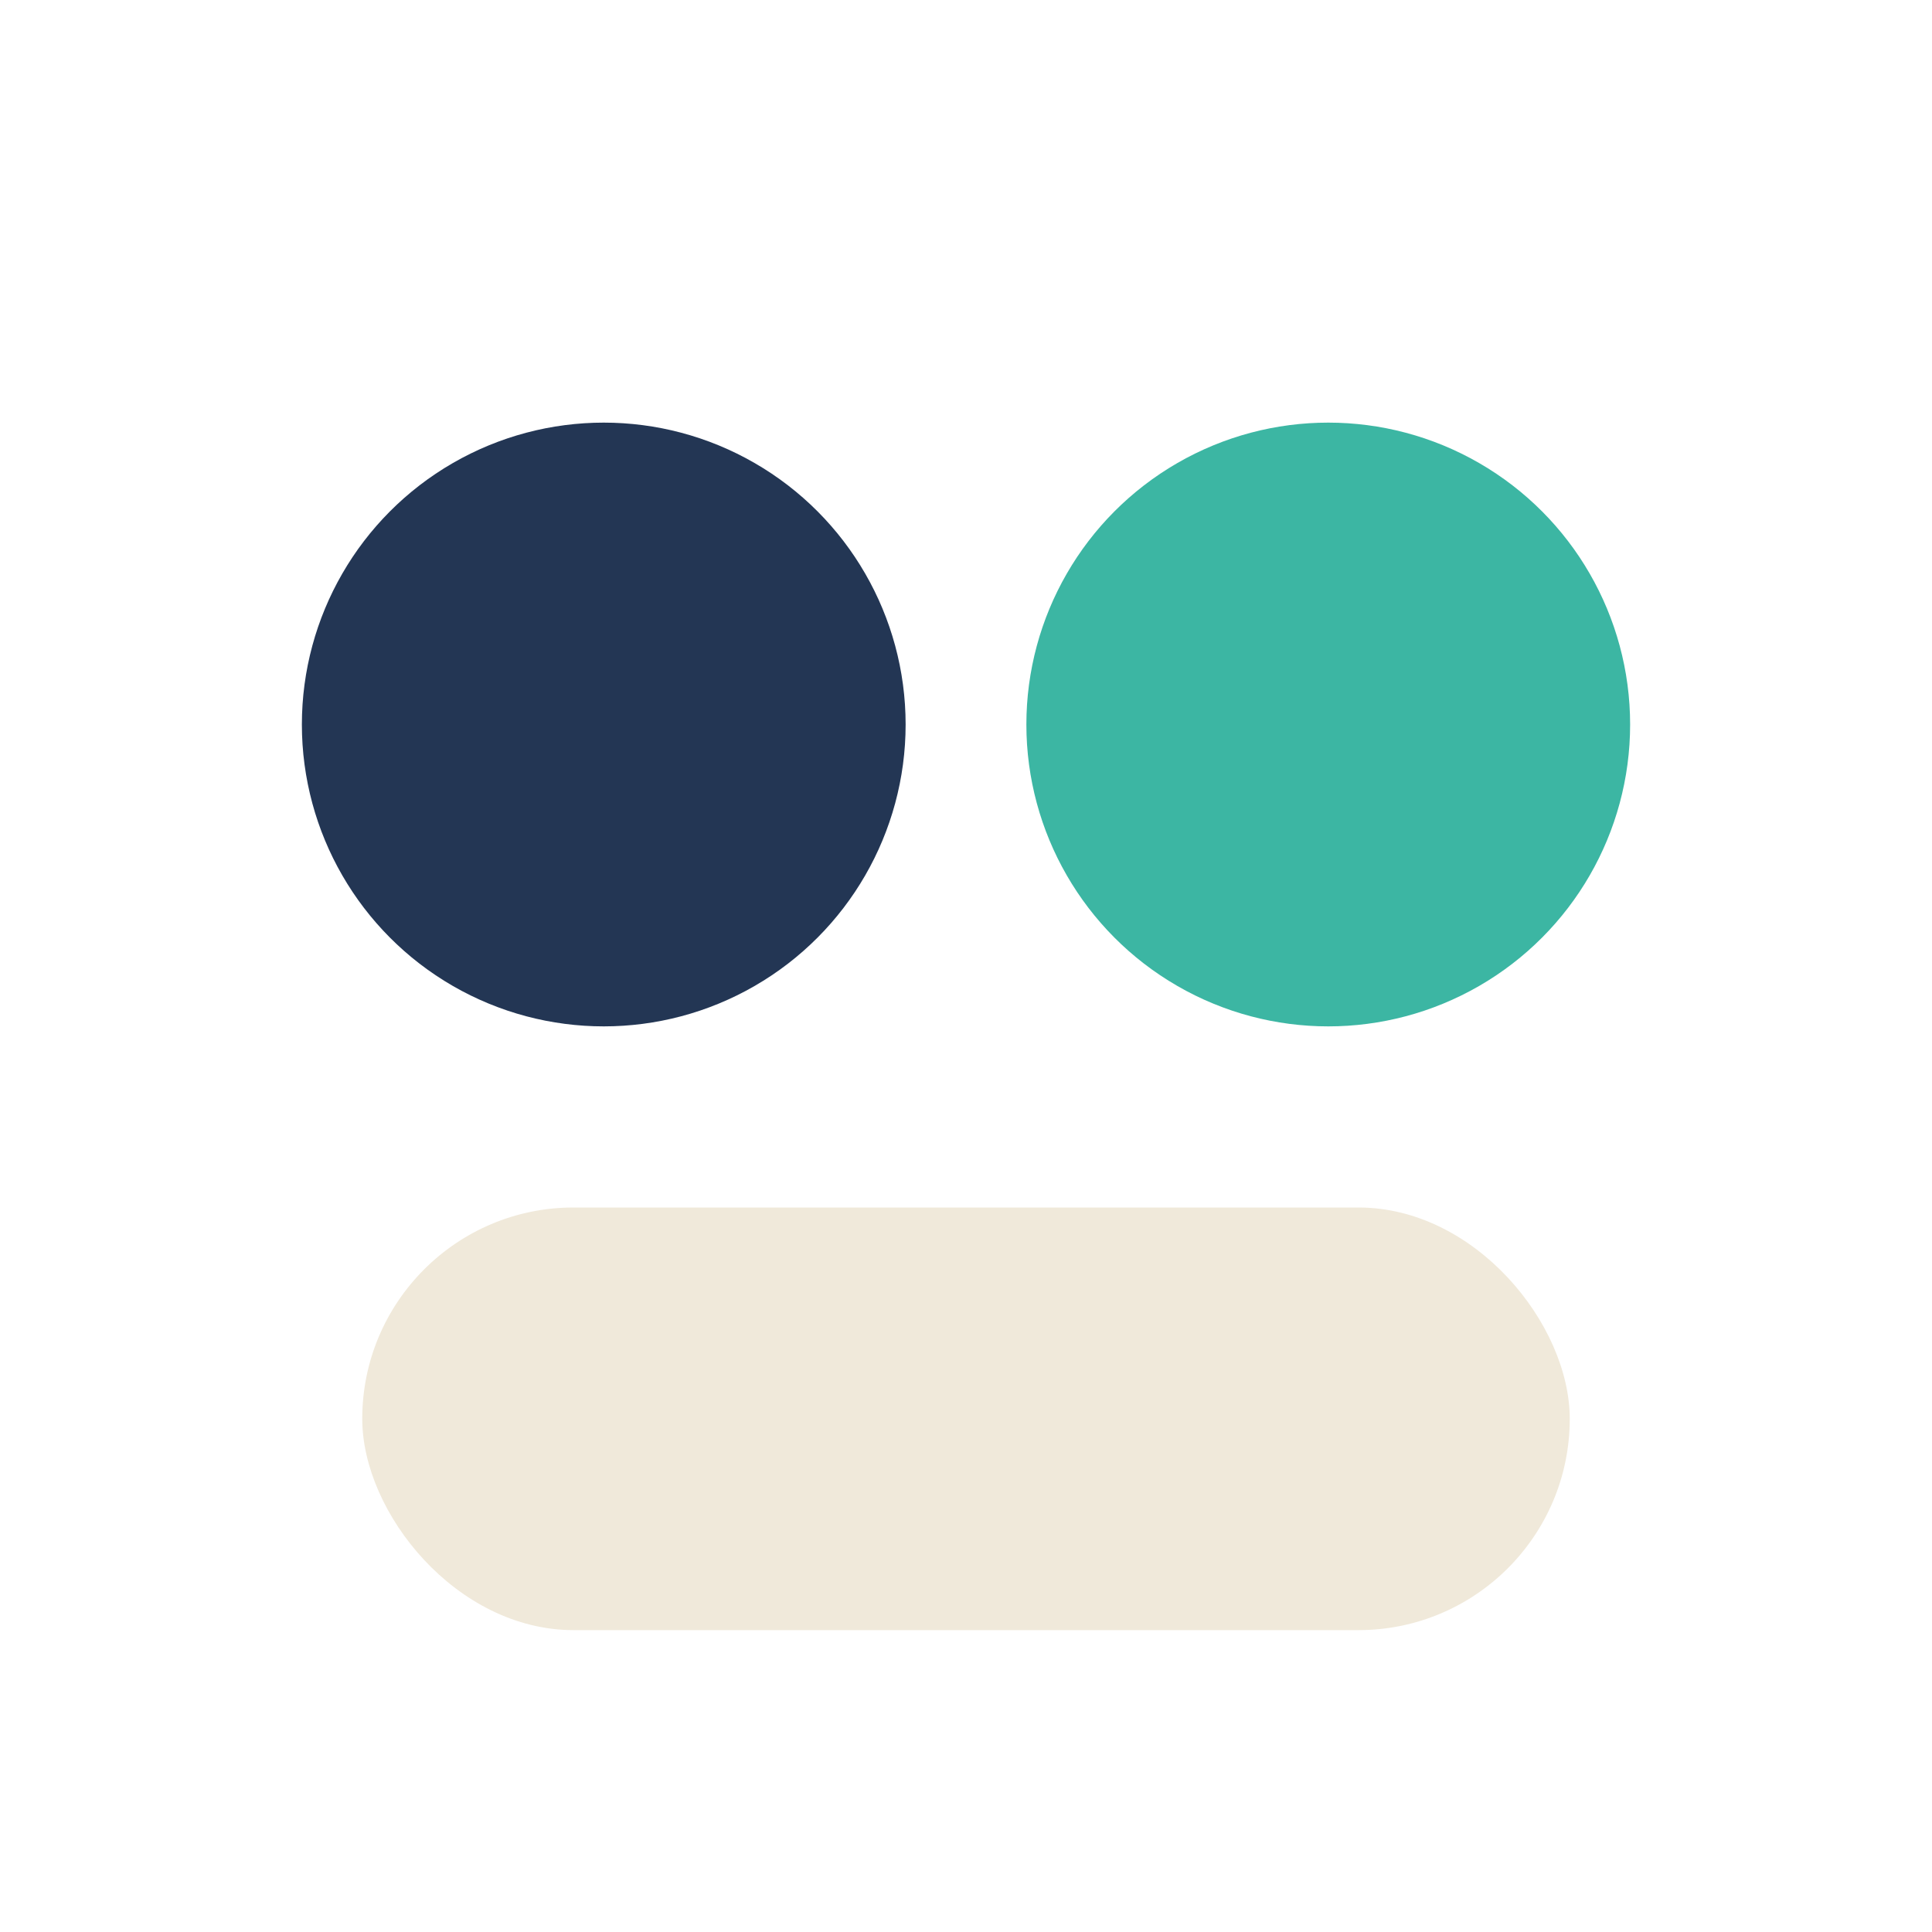
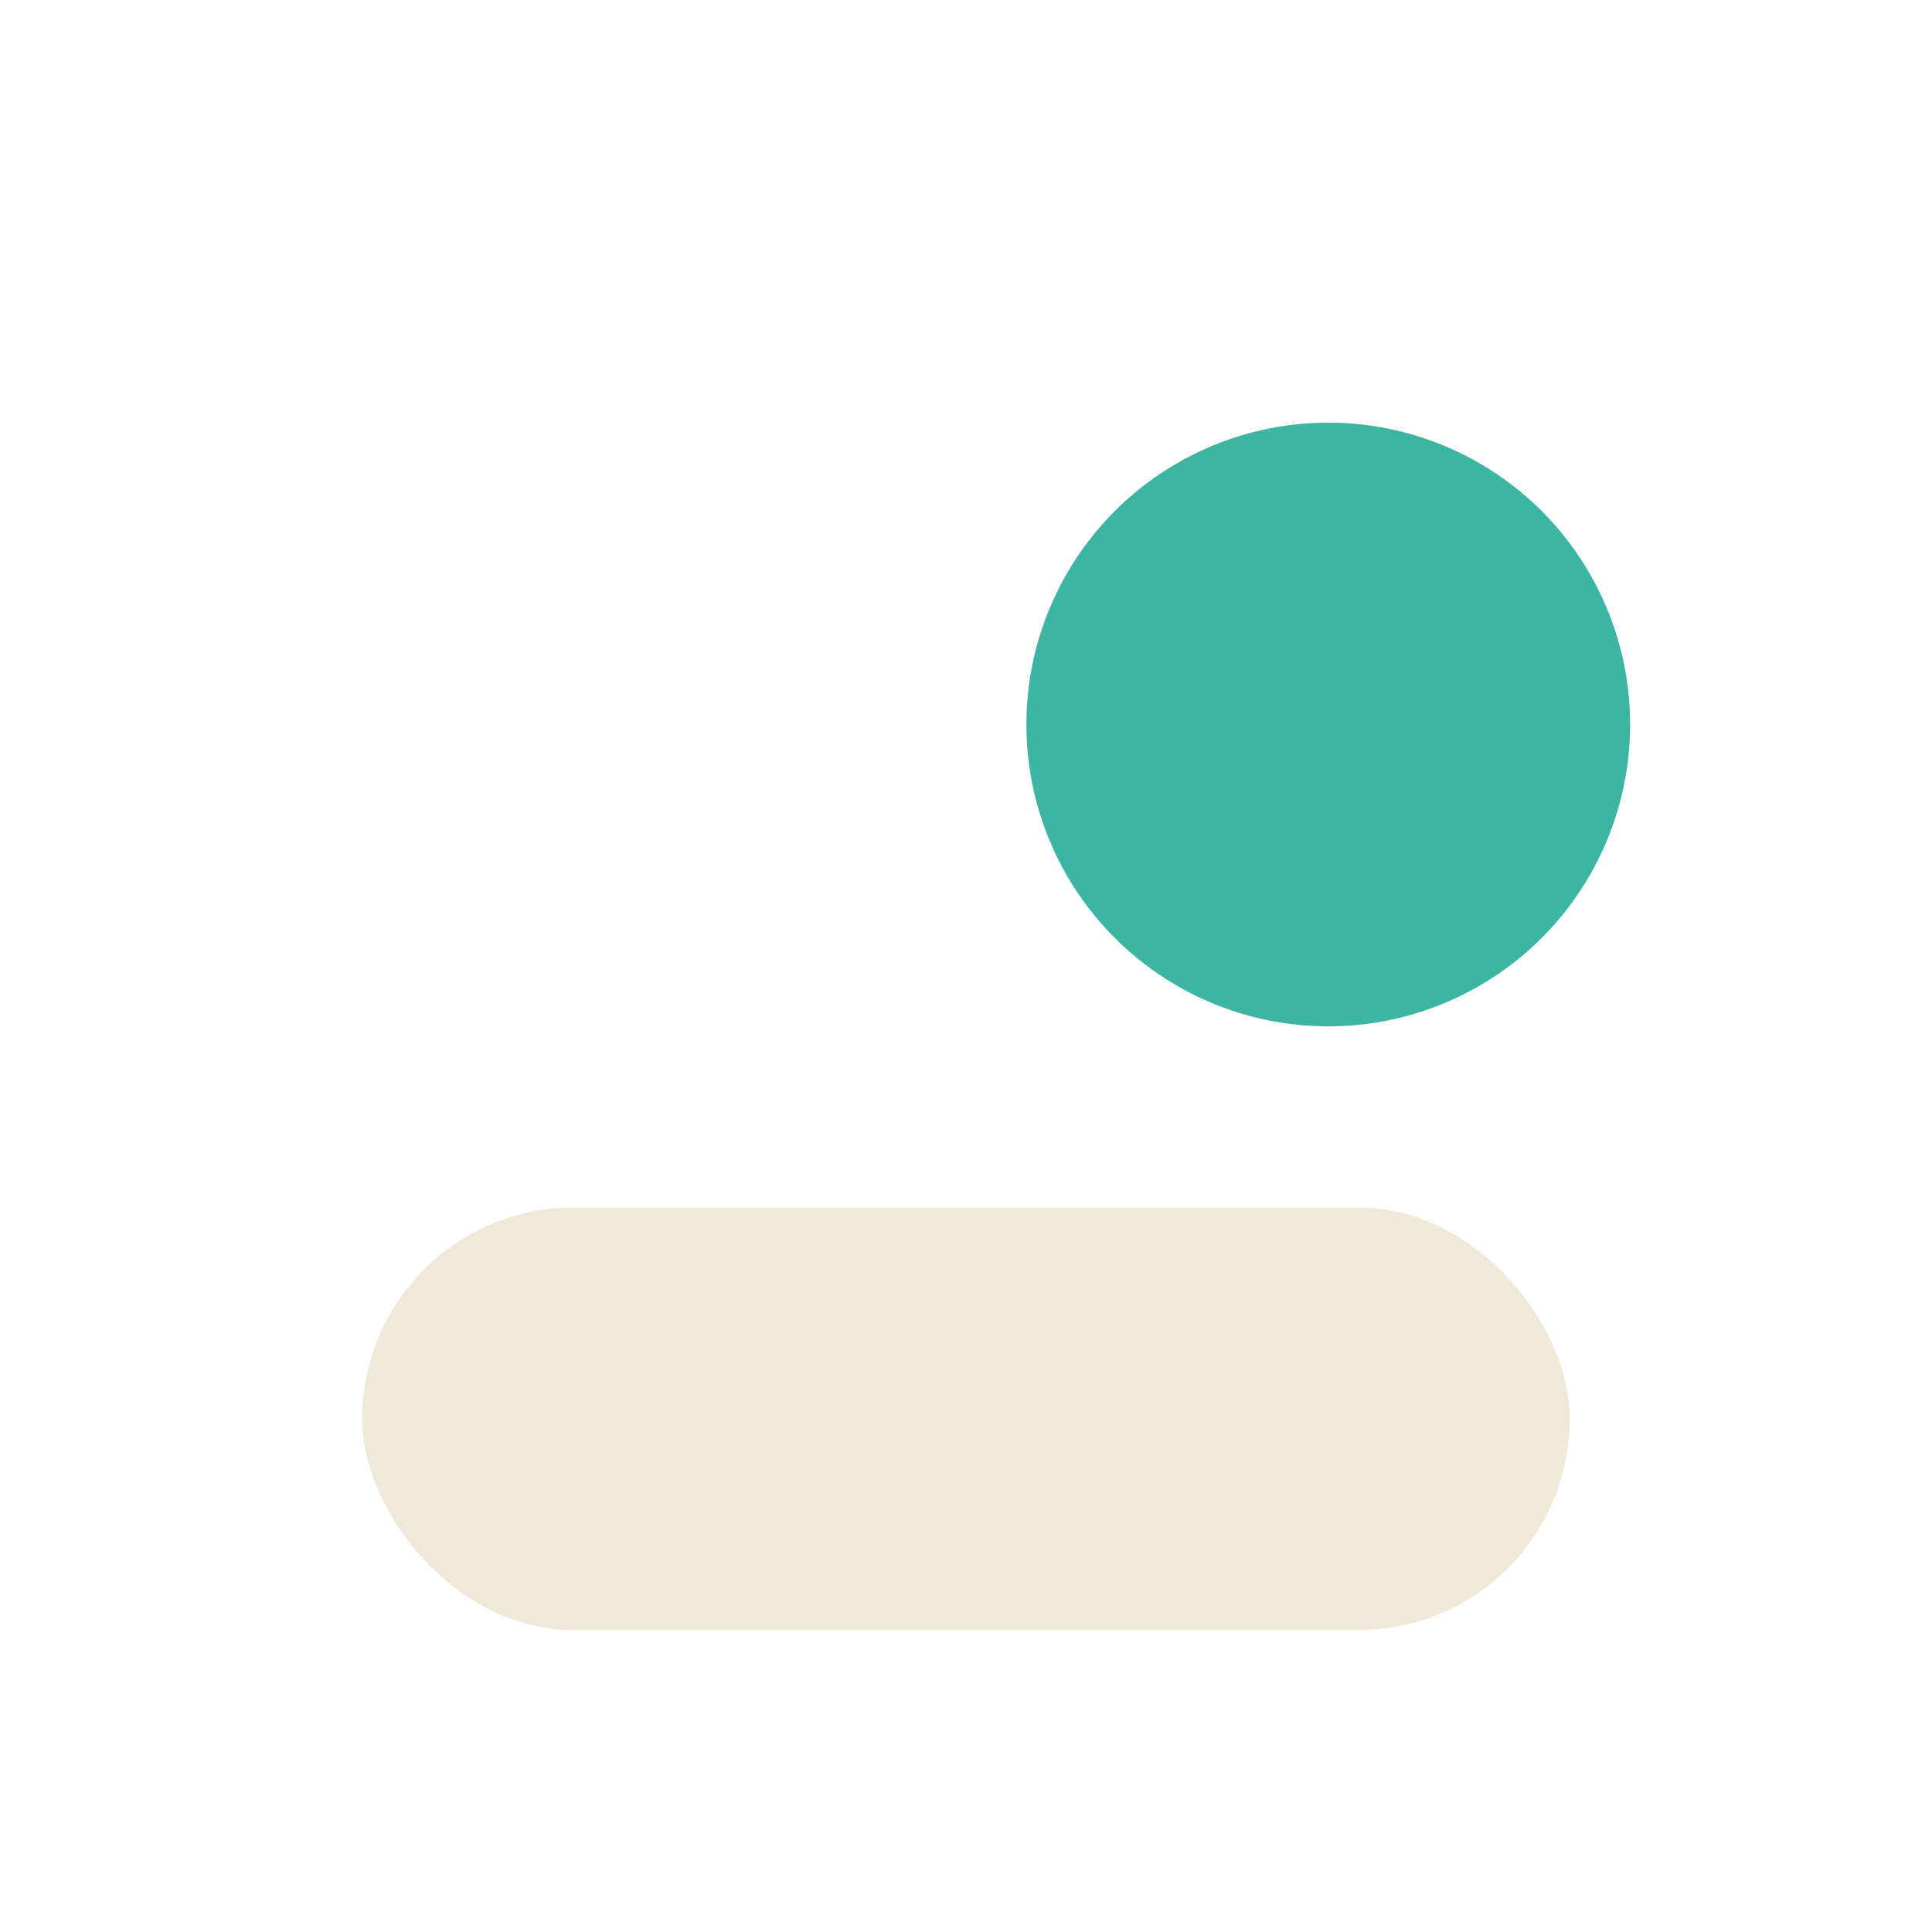
<svg xmlns="http://www.w3.org/2000/svg" width="32" height="32" viewBox="0 0 32 32">
-   <circle cx="10" cy="12" r="5" fill="#233654" />
  <circle cx="22" cy="12" r="5" fill="#3CB6A3" />
  <rect x="6" y="20" width="20" height="7" rx="3.5" fill="#F0E9DA" />
</svg>